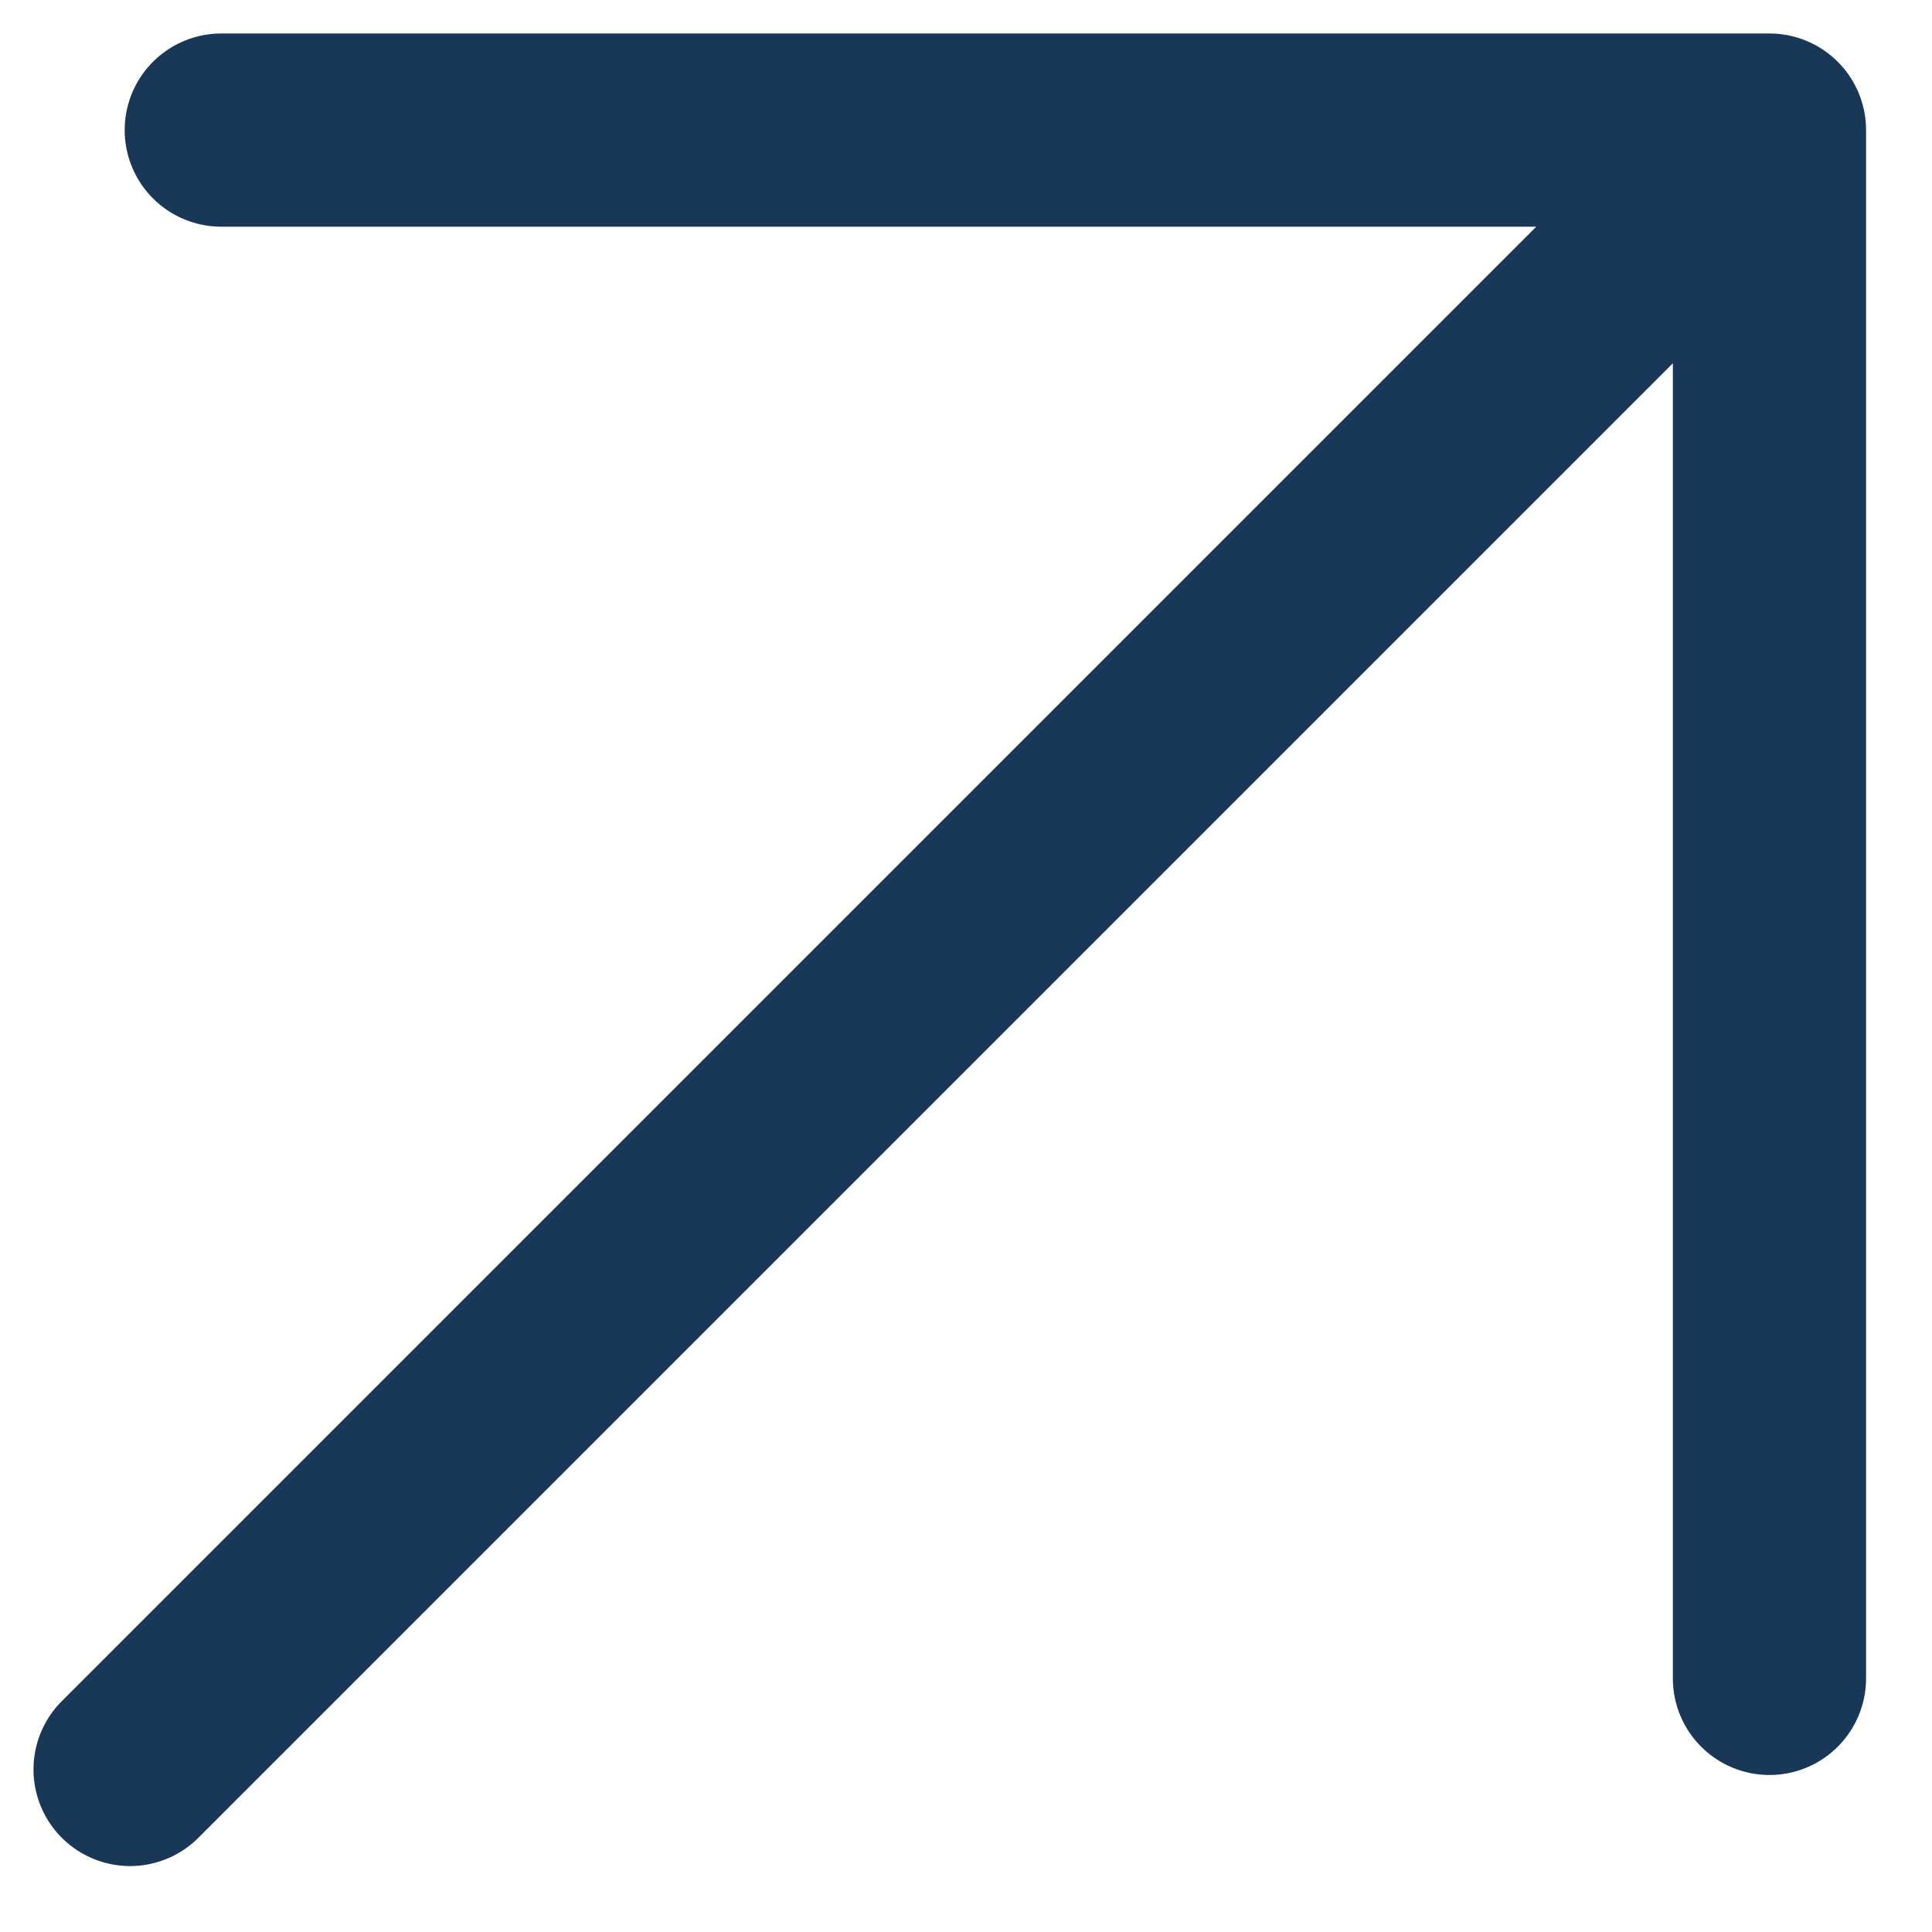
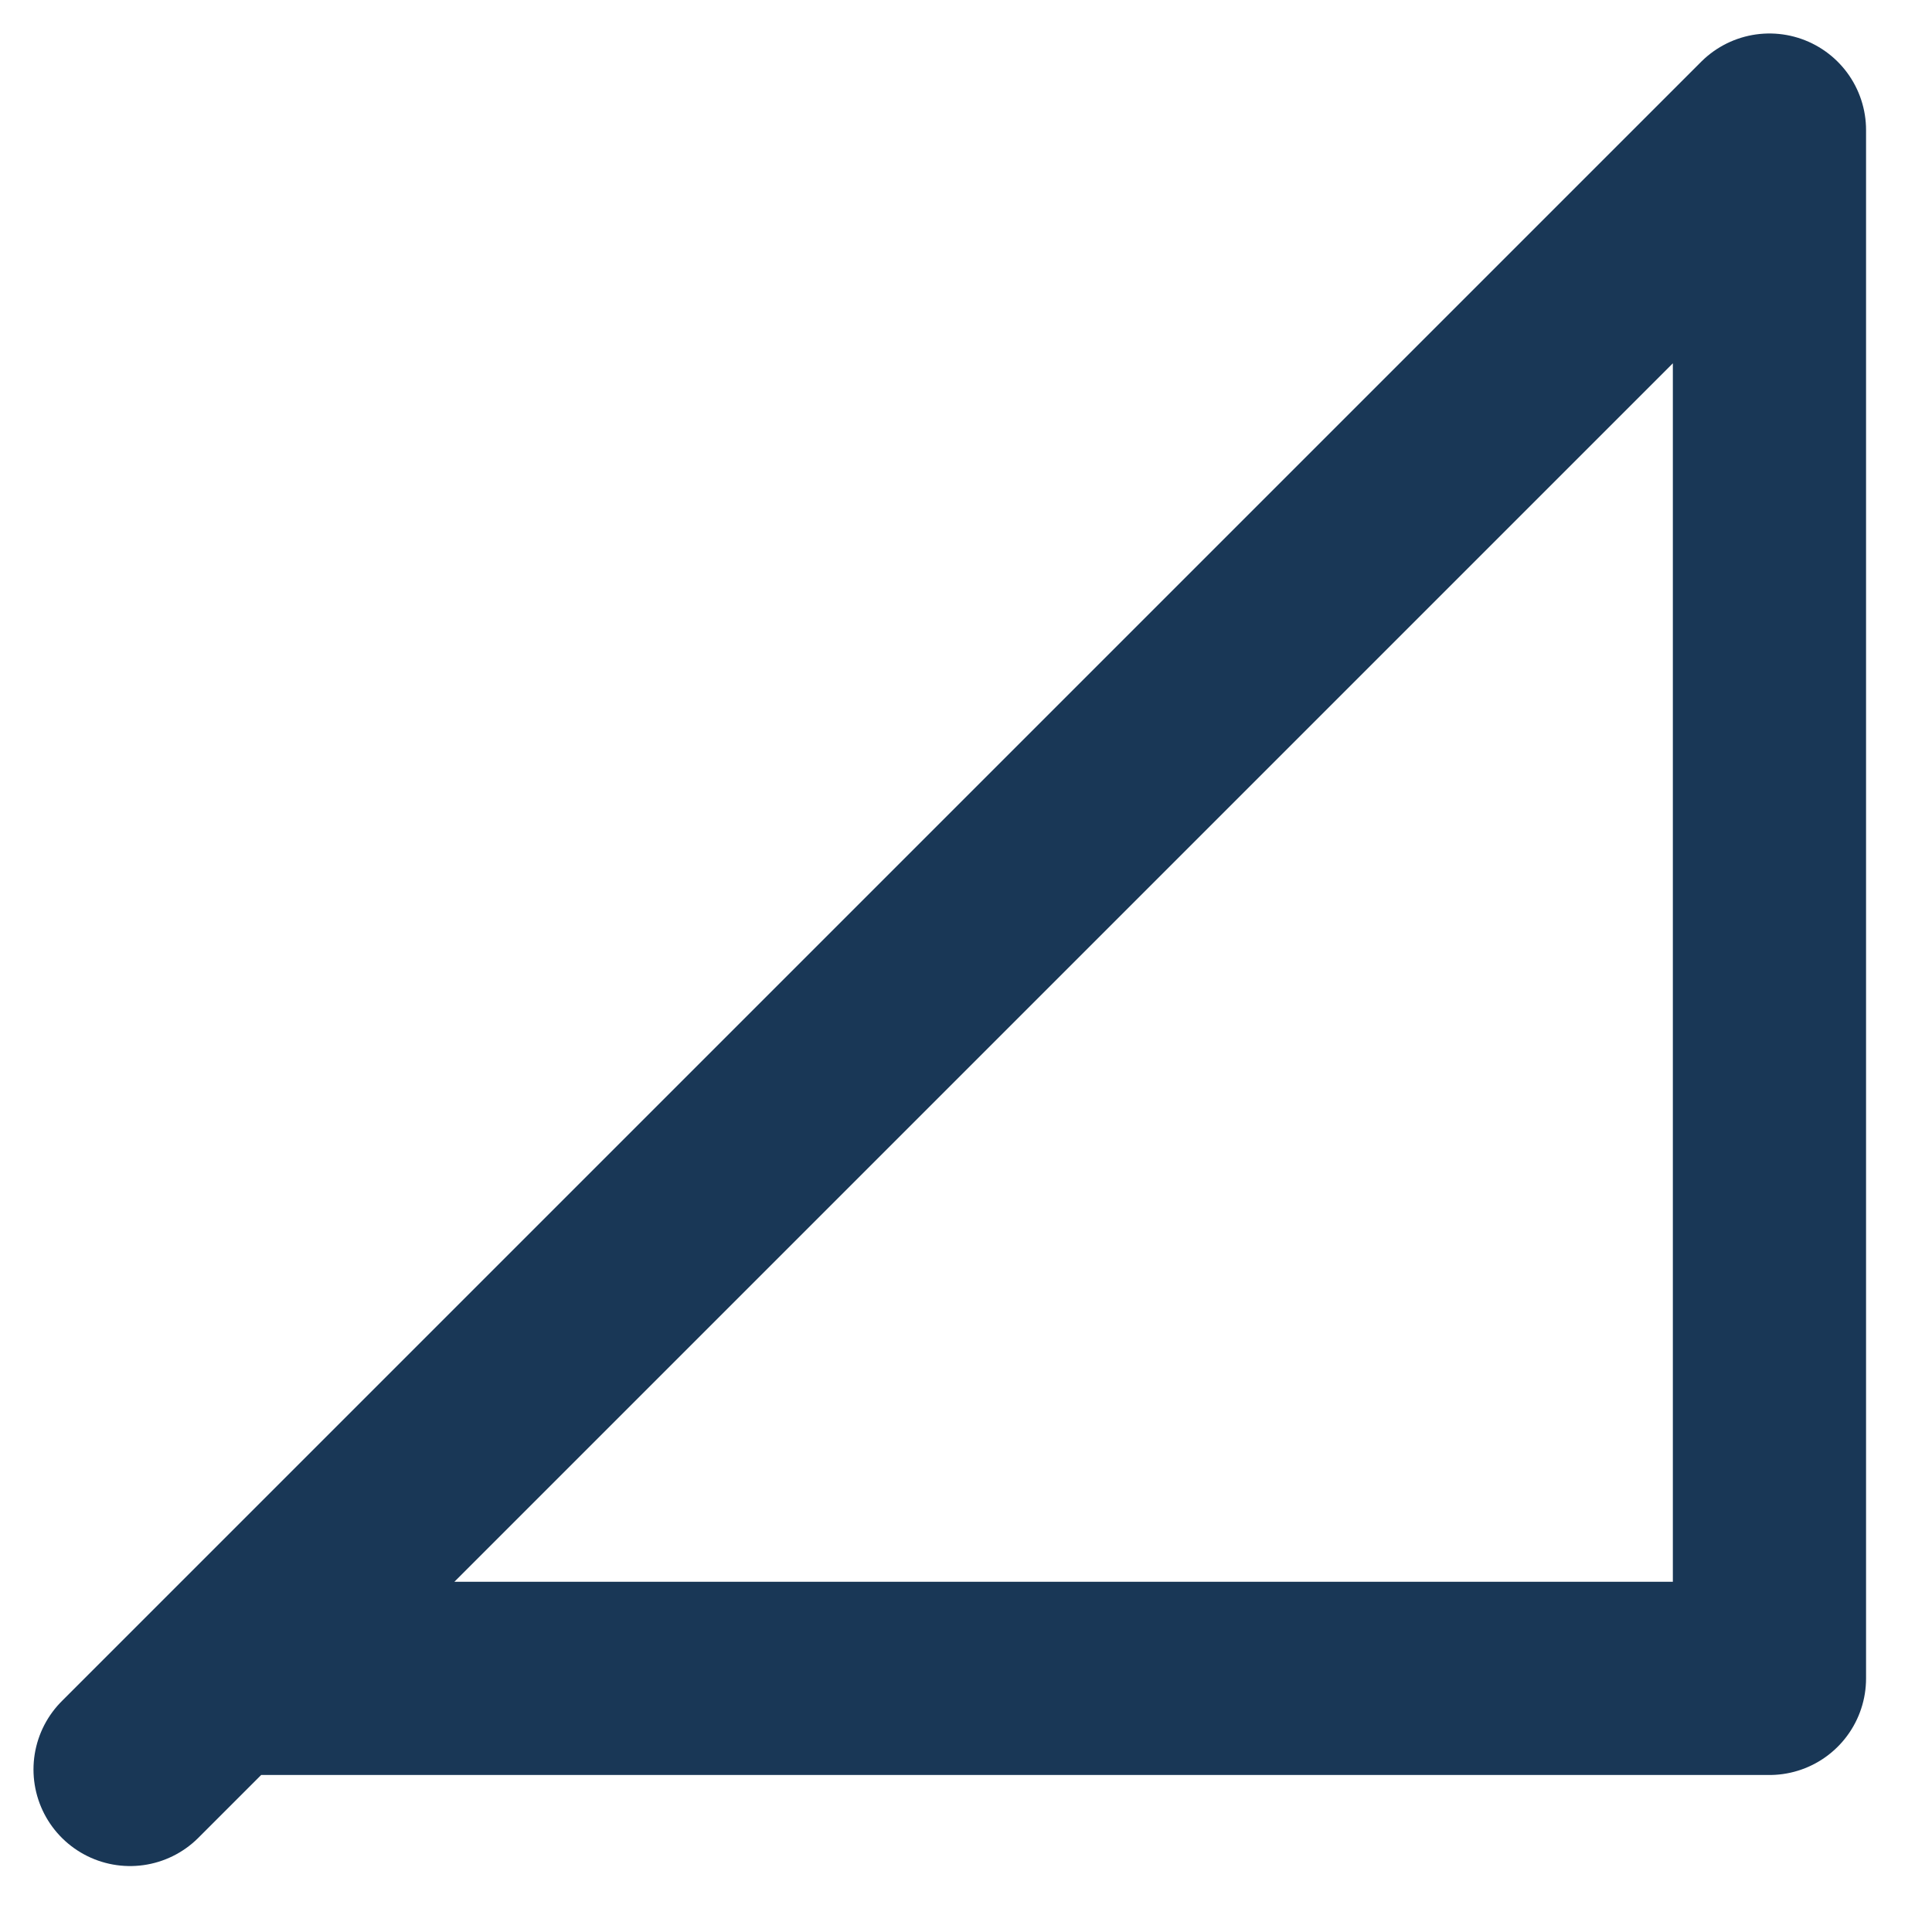
<svg xmlns="http://www.w3.org/2000/svg" width="15" height="15" viewBox="0 0 15 15" fill="none">
-   <path d="M1.01 13.738L13.738 1.01M13.738 1.01V13.031M13.738 1.01H1.718" stroke="#193756" stroke-width="1.5" stroke-linecap="round" stroke-linejoin="round" />
+   <path d="M1.01 13.738L13.738 1.01M13.738 1.01V13.031H1.718" stroke="#193756" stroke-width="1.5" stroke-linecap="round" stroke-linejoin="round" />
</svg>